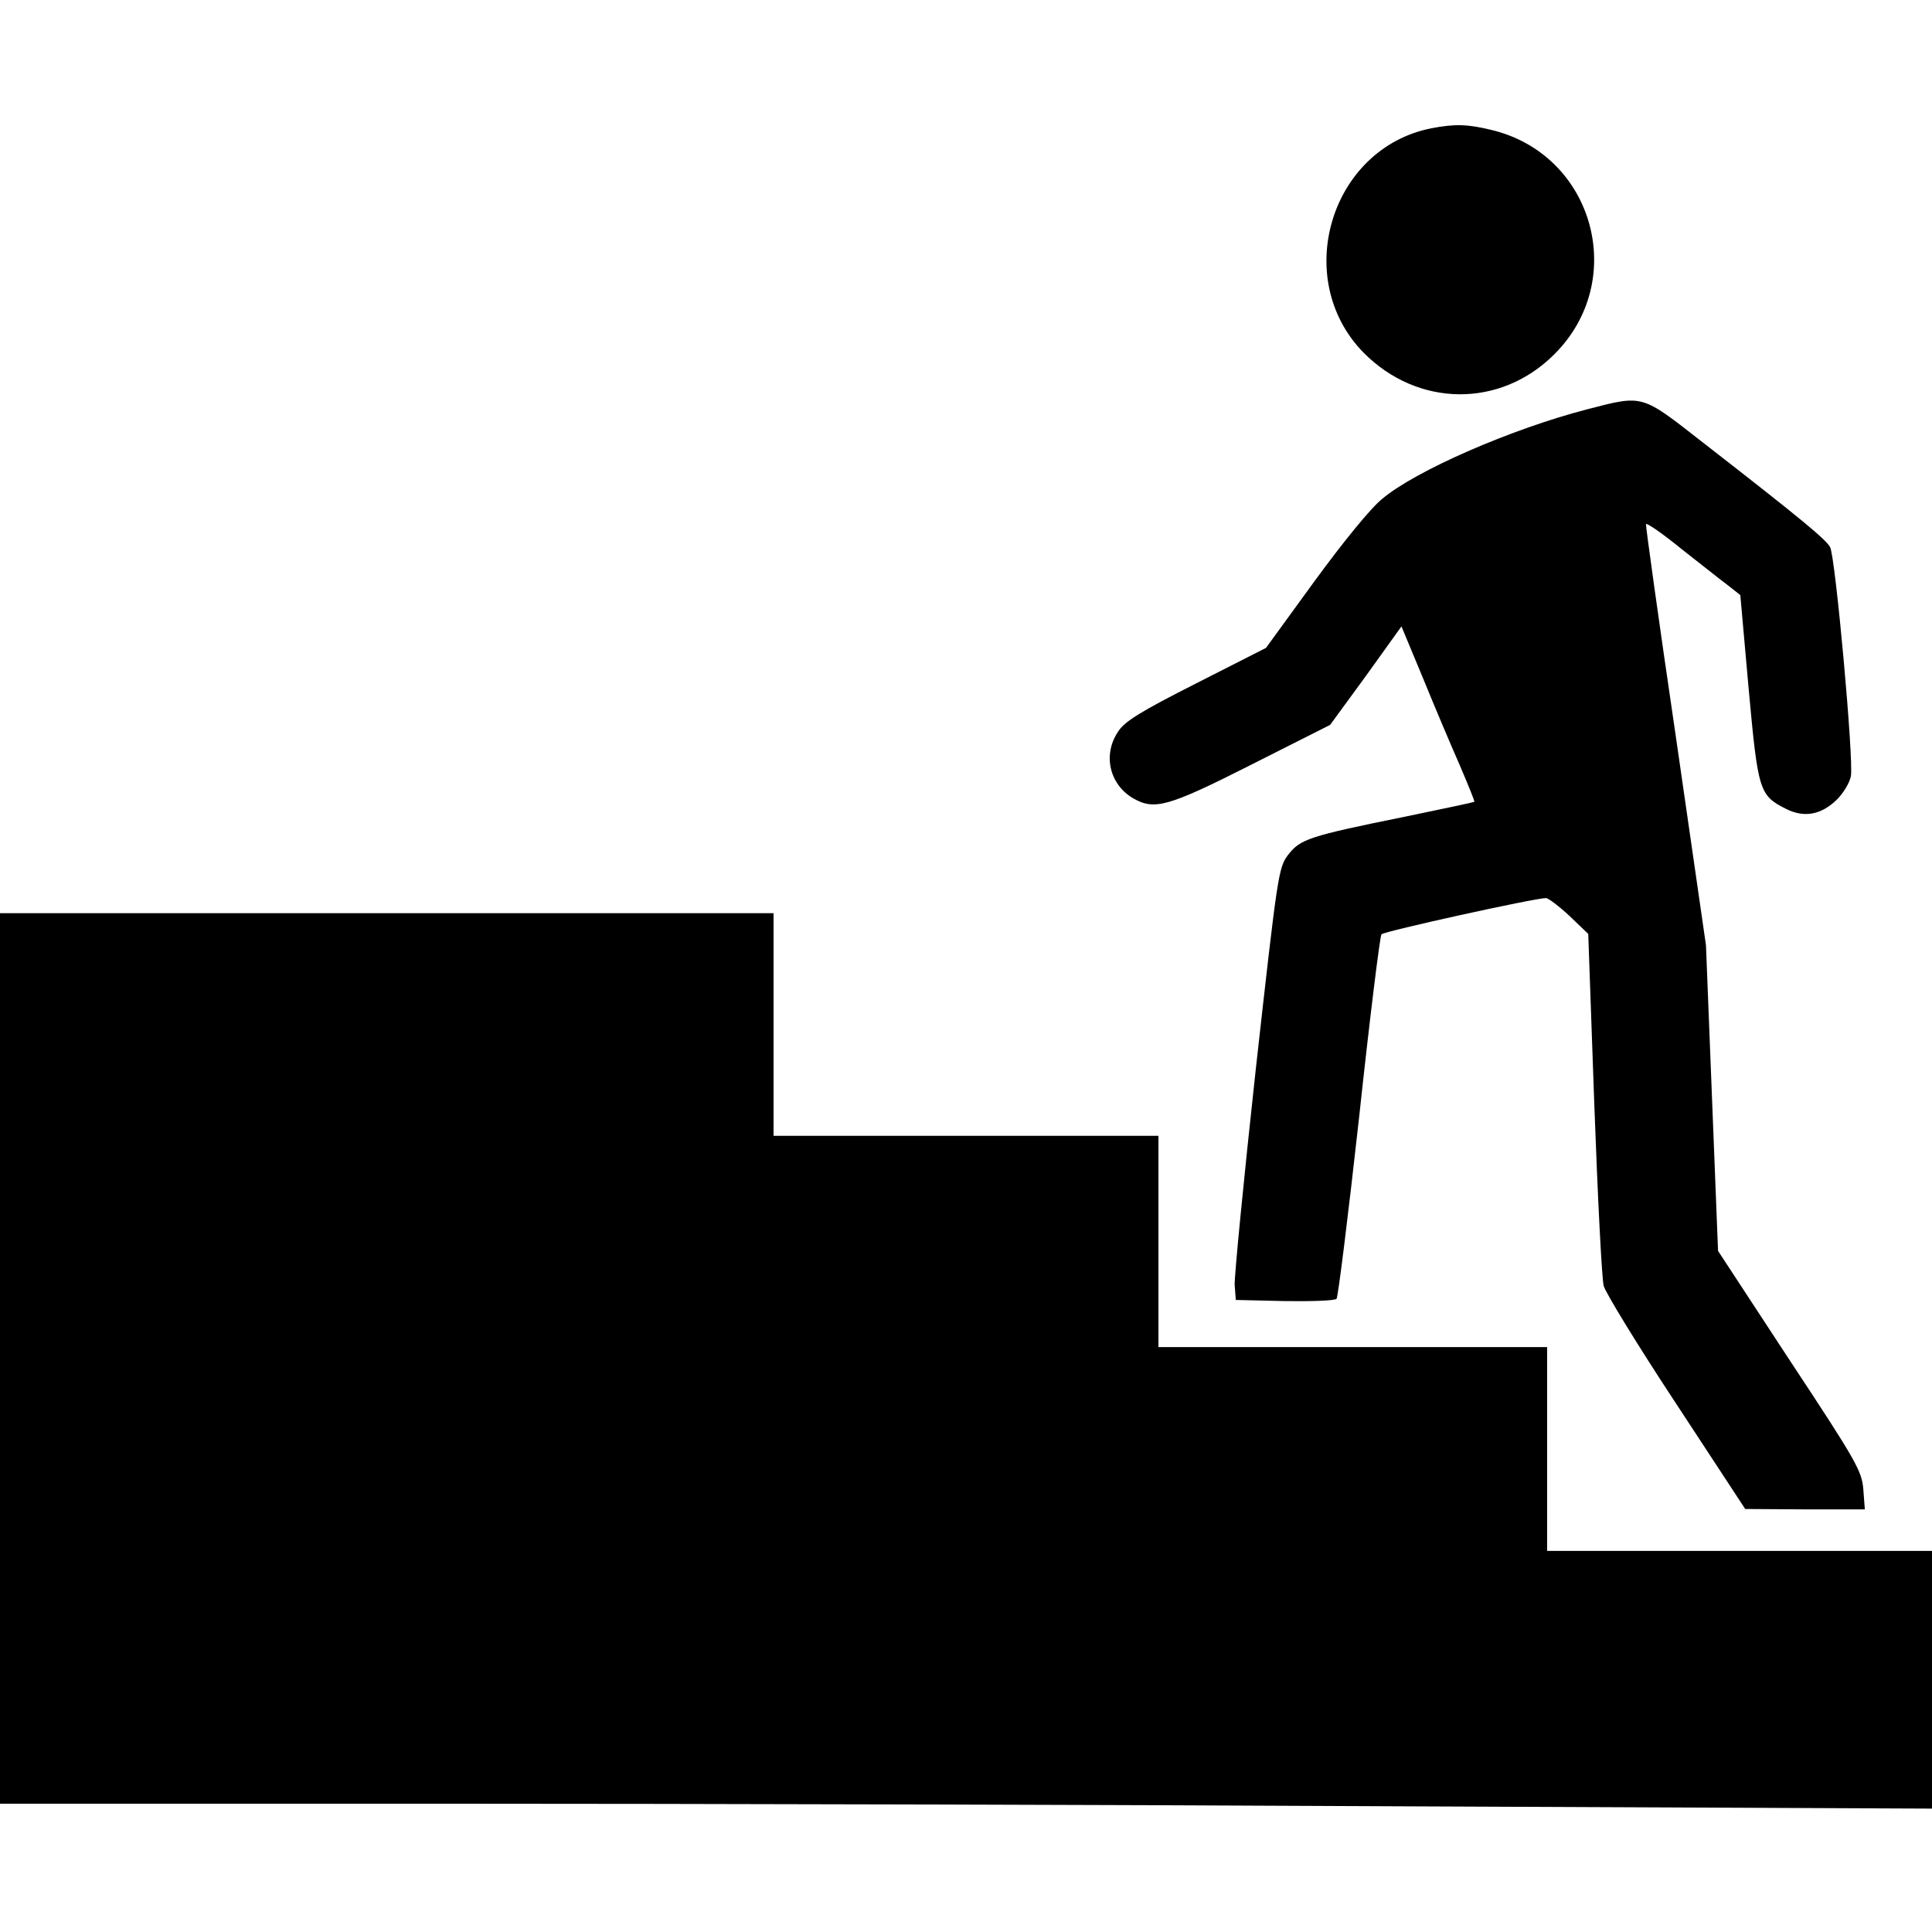
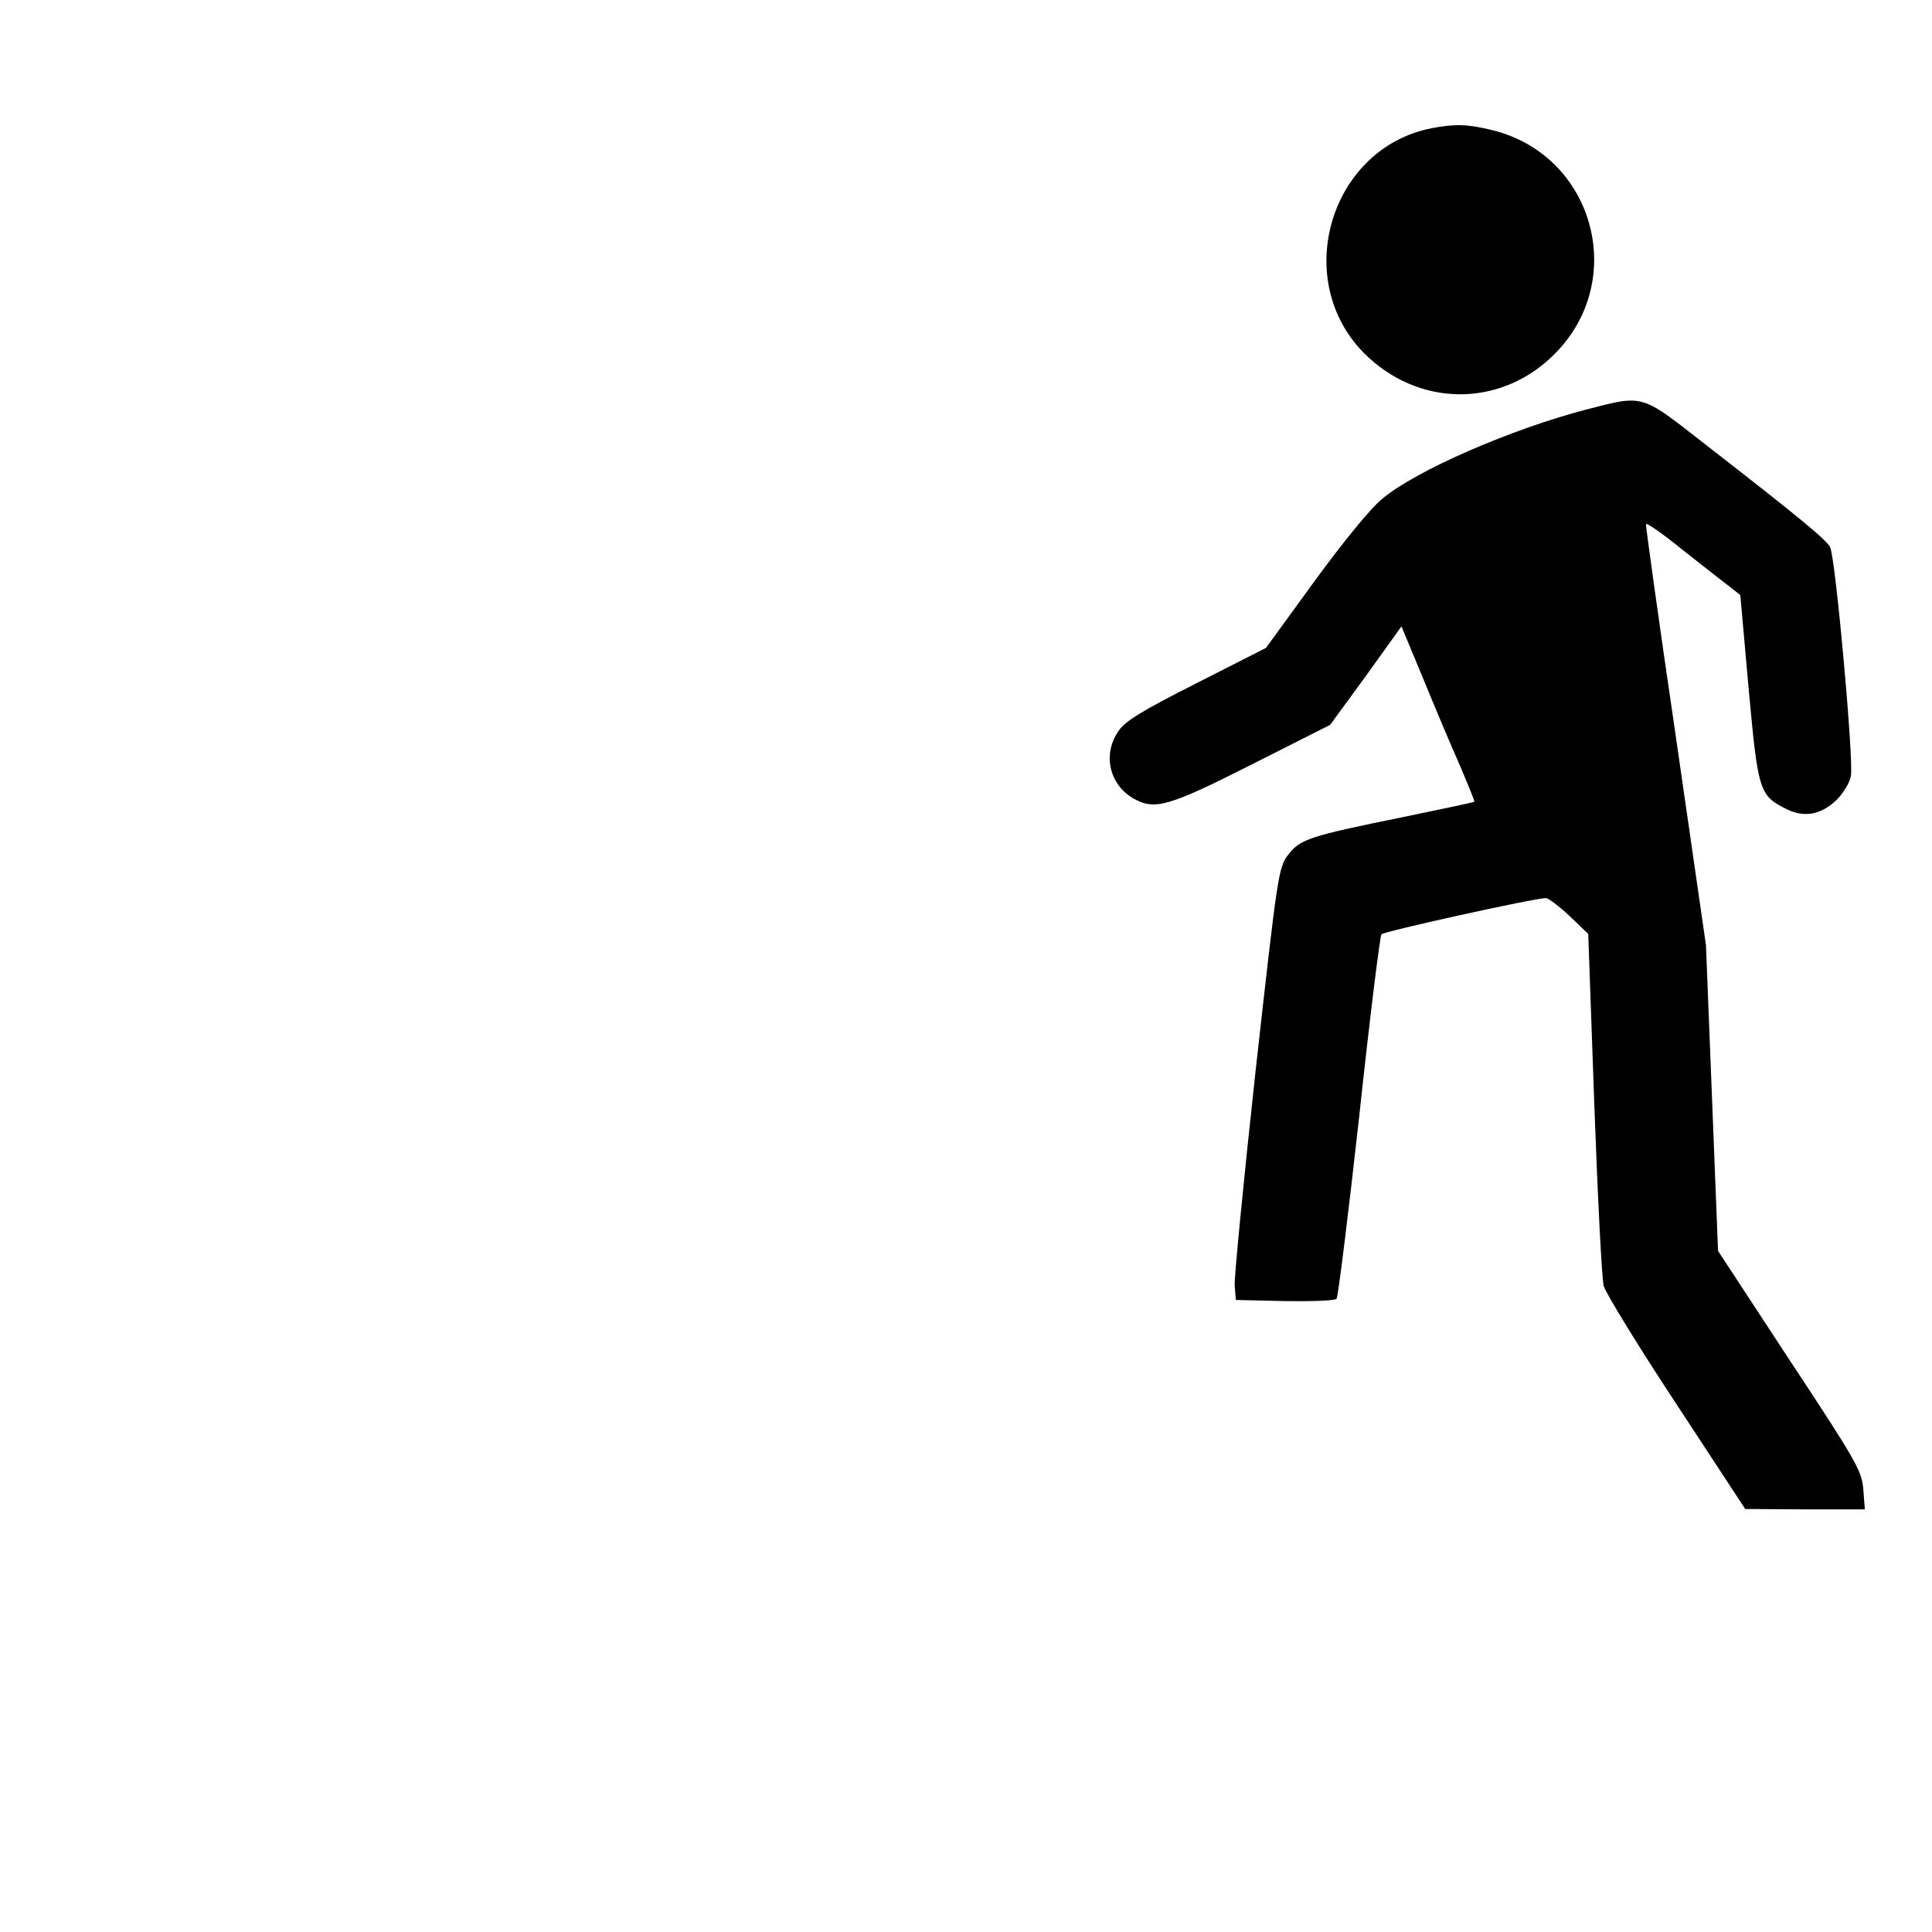
<svg xmlns="http://www.w3.org/2000/svg" version="1.0" width="512pt" height="512pt" viewBox="0 0 512 512" preserveAspectRatio="xMidYMid meet">
  <g transform="translate(0,512) scale(0.1,-0.1)" fill="#000000" stroke="none">
    <path d="M3793 4780 c-267 -53 -371 -398 -180 -594 144 -146 363 -148 506 -5 198 197 104 531 -168 595 -62 15 -96 16 -158 4z" />
    <path d="M4205 4035 c-200 -52 -453 -162 -542 -237 -31 -25 -104 -115 -180 -219 l-128 -176 -185 -94 c-148 -75 -190 -101 -207 -128 -41 -61 -23 -139 39 -176 57 -33 92 -24 315 89 l208 105 95 130 94 131 57 -137 c31 -76 75 -180 98 -232 22 -52 40 -95 38 -96 -1 -1 -85 -19 -187 -40 -252 -51 -274 -59 -306 -100 -26 -34 -28 -49 -86 -568 -32 -292 -57 -550 -56 -572 l3 -40 129 -3 c71 -1 133 1 138 6 4 4 31 222 60 483 28 261 55 478 59 483 7 8 406 96 436 96 6 0 34 -21 62 -47 l50 -48 16 -450 c9 -247 20 -465 25 -483 5 -18 91 -159 192 -312 l183 -279 159 -1 158 0 -4 53 c-4 49 -18 74 -195 342 l-190 290 -16 405 -16 405 -80 554 c-45 305 -80 558 -79 562 2 4 44 -25 93 -65 50 -39 105 -83 124 -97 l33 -26 22 -247 c25 -273 28 -284 100 -320 48 -24 93 -15 134 25 17 17 34 45 37 62 8 43 -41 581 -55 607 -11 20 -69 69 -338 278 -164 128 -156 126 -307 87z" />
-     <path d="M0 1520 l0 -1180 1178 0 c648 0 1800 -3 2560 -7 l1382 -6 0 341 0 342 -510 0 -510 0 0 270 0 270 -515 0 -515 0 0 280 0 280 -510 0 -510 0 0 295 0 295 -1025 0 -1025 0 0 -1180z" />
  </g>
</svg>